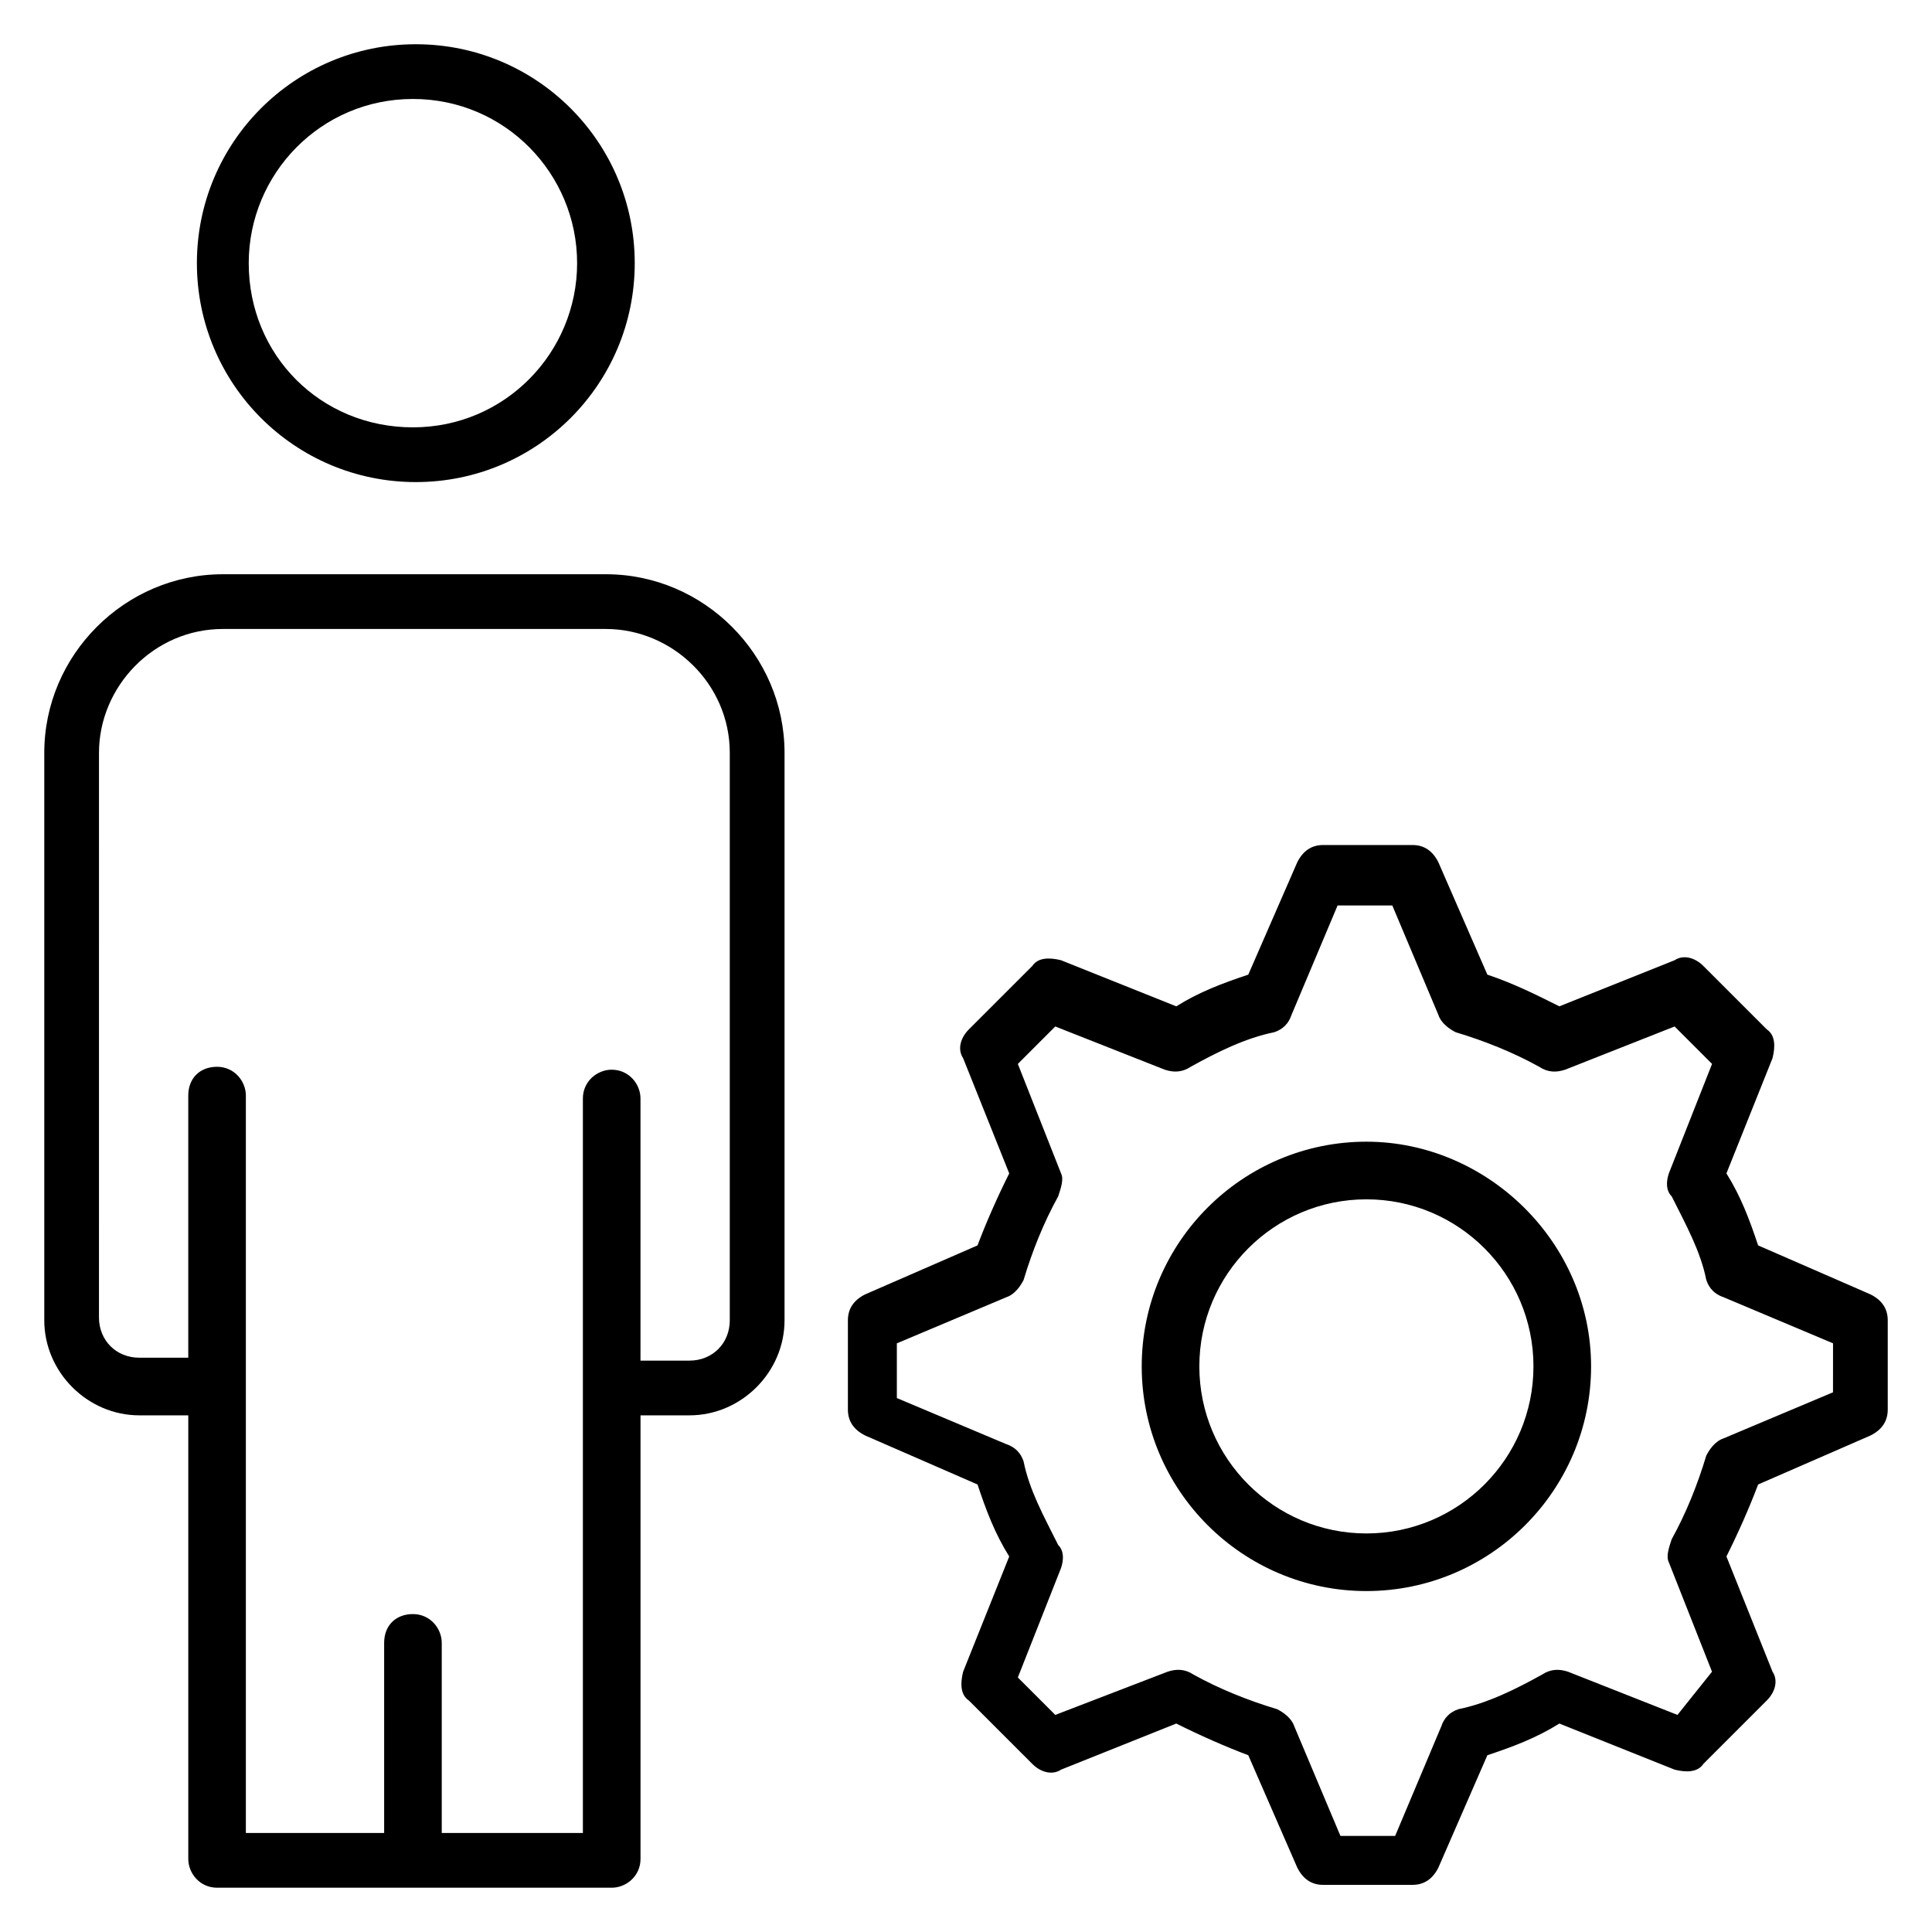
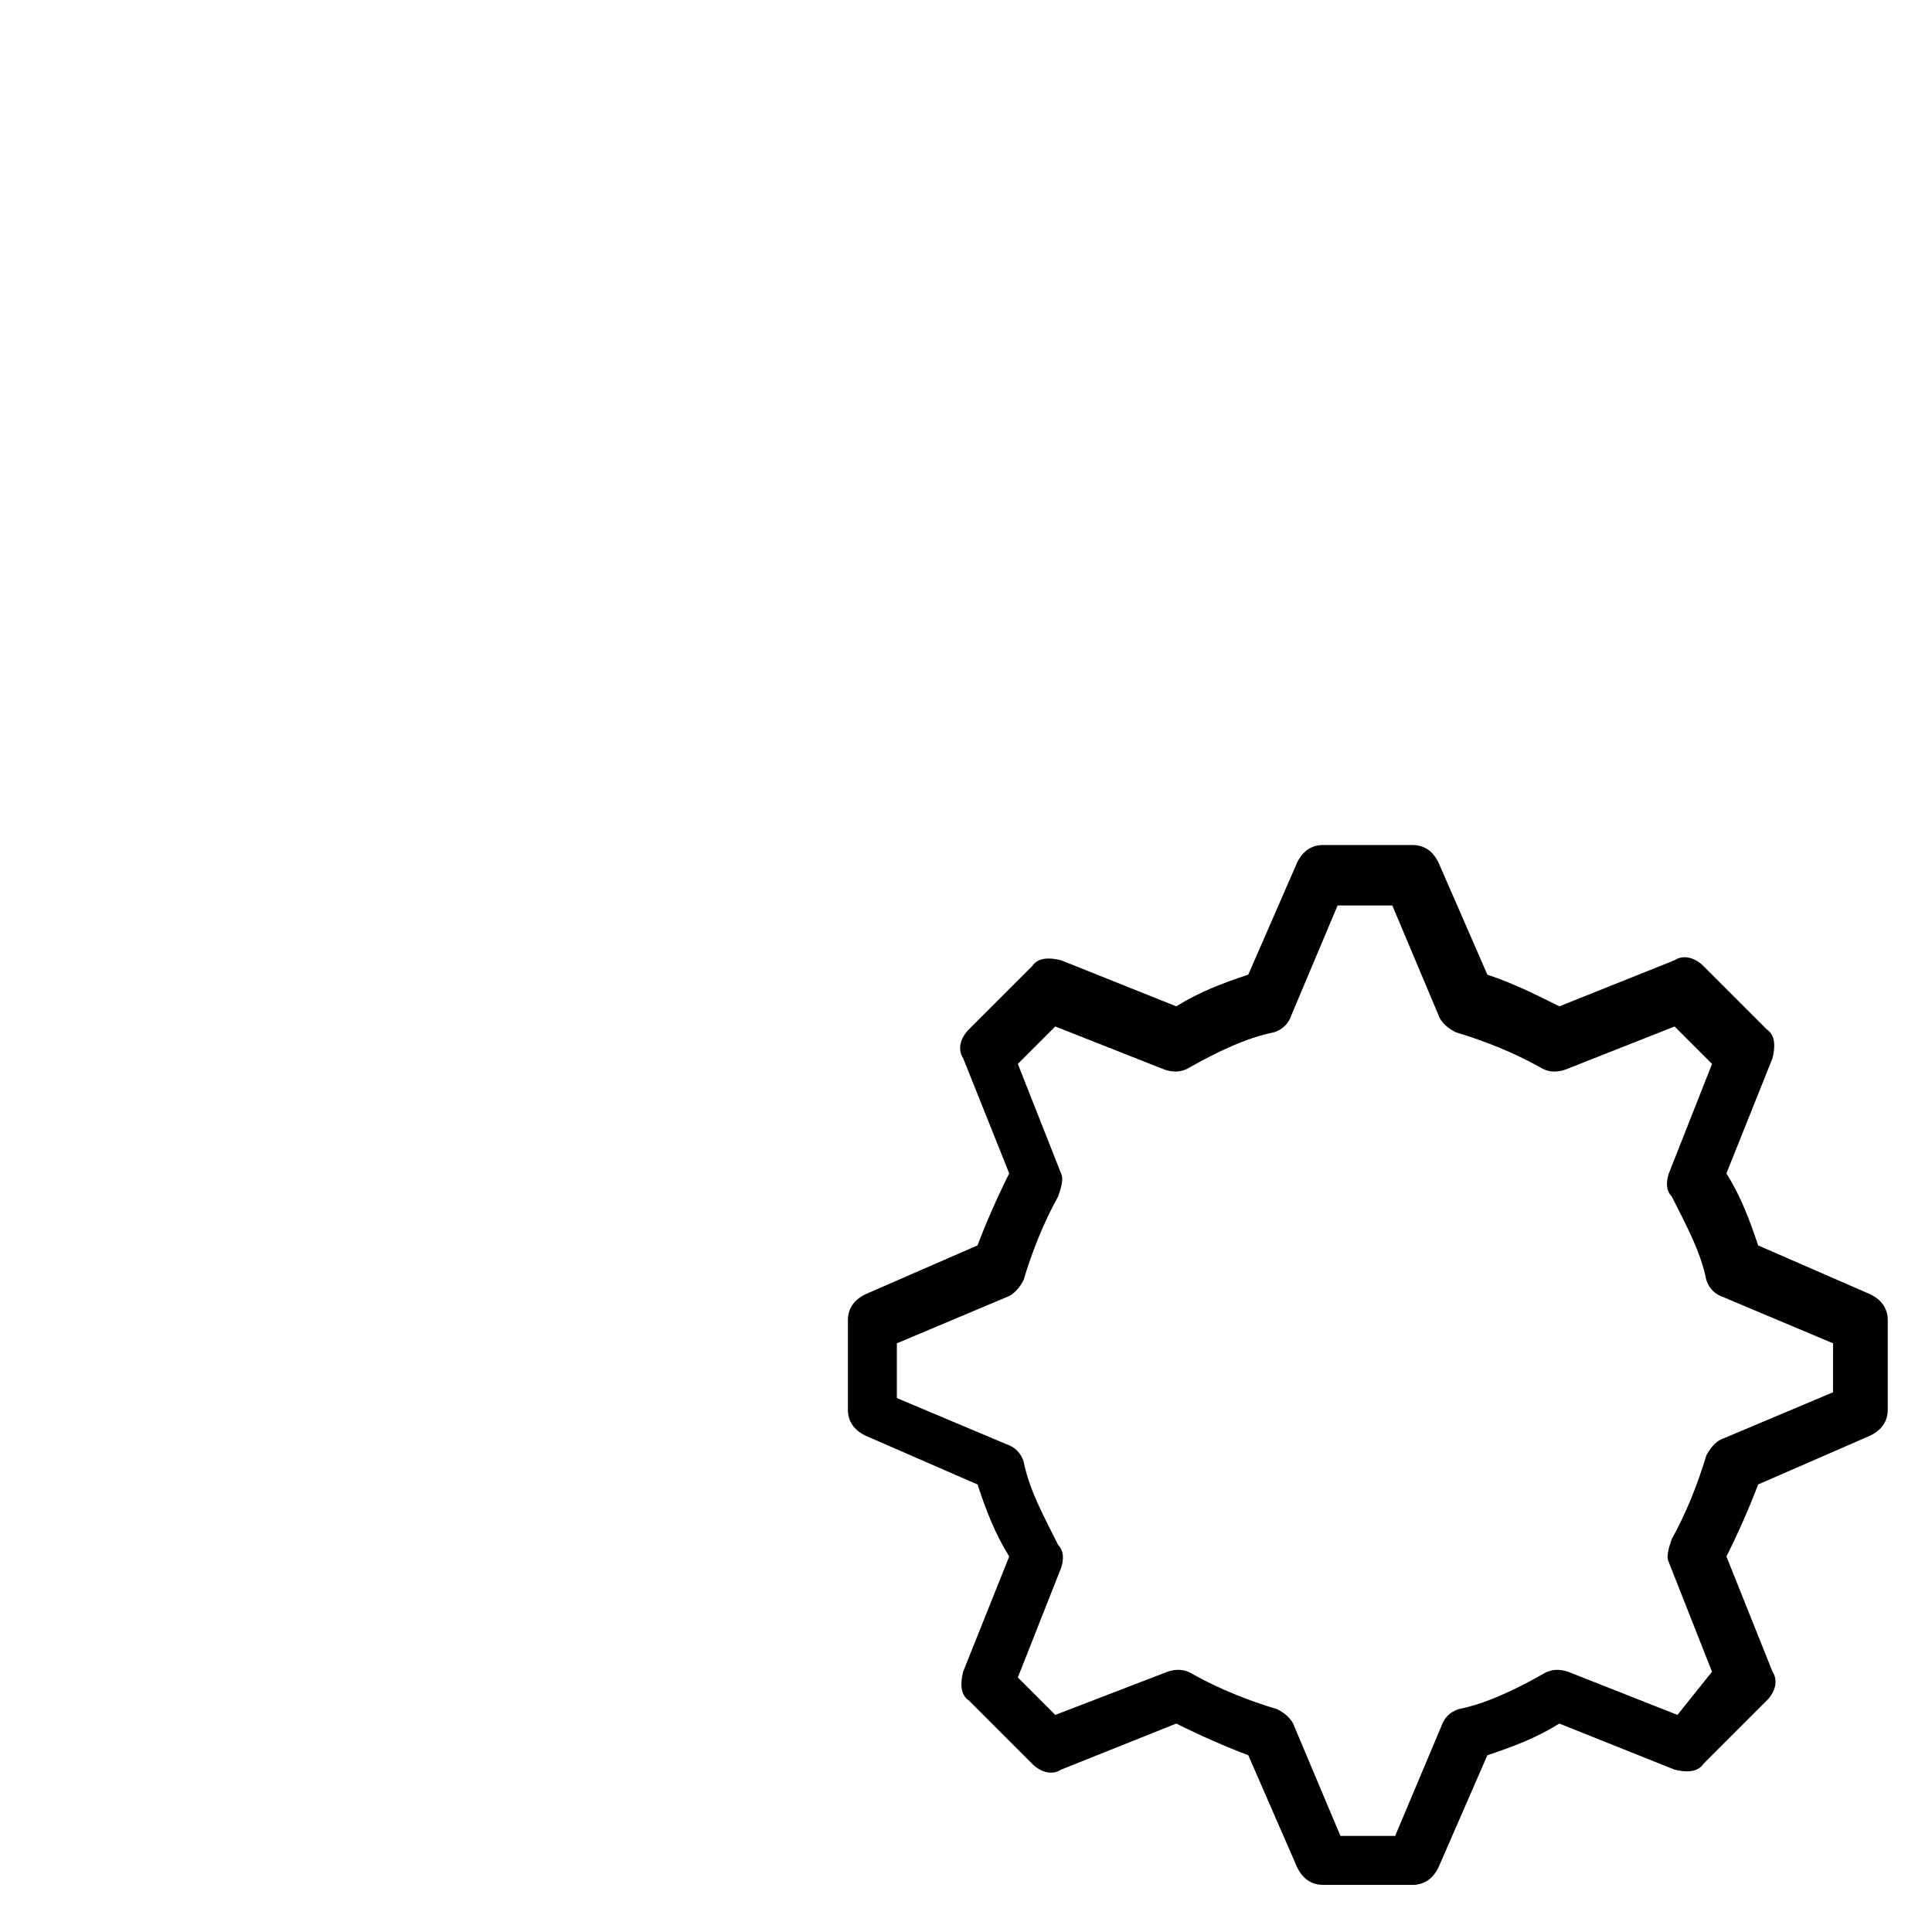
<svg xmlns="http://www.w3.org/2000/svg" fill="#000000" width="800px" height="800px" version="1.1" viewBox="144 144 512 512">
  <g>
    <path d="m639.69 487.02-29.77-12.977c-2.289-6.871-4.582-12.977-8.398-19.082l12.215-30.535c0.762-3.055 0.762-6.106-1.527-7.633l-16.793-16.793c-2.289-2.289-5.344-3.055-7.633-1.527l-30.535 12.215c-6.106-3.055-12.215-6.106-19.082-8.398l-12.977-29.77c-1.527-3.055-3.816-4.582-6.871-4.582h-23.664c-3.055 0-5.344 1.527-6.871 4.582l-12.977 29.77c-6.871 2.289-12.977 4.582-19.082 8.398l-30.535-12.215c-3.055-0.762-6.106-0.762-7.633 1.527l-16.793 16.793c-2.289 2.289-3.055 5.344-1.527 7.633l12.215 30.535c-3.055 6.106-6.106 12.977-8.398 19.082l-29.77 12.977c-3.055 1.527-4.582 3.816-4.582 6.871v23.664c0 3.055 1.527 5.344 4.582 6.871l29.77 12.977c2.289 6.871 4.582 12.977 8.398 19.082l-12.215 30.535c-0.762 3.055-0.762 6.106 1.527 7.633l16.793 16.793c2.289 2.289 5.344 3.055 7.633 1.527l30.535-12.215c6.106 3.055 12.977 6.106 19.082 8.398l12.977 29.77c1.527 3.055 3.816 4.582 6.871 4.582h23.664c3.055 0 5.344-1.527 6.871-4.582l12.977-29.77c6.871-2.289 12.977-4.582 19.082-8.398l30.535 12.215c3.055 0.762 6.106 0.762 7.633-1.527l16.793-16.793c2.289-2.289 3.055-5.344 1.527-7.633l-12.215-30.535c3.055-6.106 6.106-12.977 8.398-19.082l29.77-12.977c3.055-1.527 4.582-3.816 4.582-6.871v-23.664c-0.004-3.055-1.531-5.344-4.582-6.871zm-9.926 25.953-29.008 12.215c-2.289 0.762-3.816 3.055-4.582 4.582-2.289 7.633-5.344 15.266-9.16 22.137-0.762 2.289-1.527 4.582-0.762 6.106l11.449 29.008-9.156 11.449-29.008-11.449c-2.289-0.762-4.582-0.762-6.871 0.762-6.871 3.816-14.504 7.633-22.137 9.16-2.289 0.762-3.816 2.289-4.582 4.582l-12.215 29.008h-14.504l-12.215-29.008c-0.762-2.289-3.055-3.816-4.582-4.582-7.633-2.289-15.266-5.344-22.137-9.16-2.289-1.527-4.582-1.527-6.871-0.762l-29.762 11.449-9.922-9.922 11.449-29.008c0.762-2.289 0.762-4.582-0.762-6.106-3.816-7.633-7.633-14.504-9.16-22.137-0.762-2.289-2.289-3.816-4.582-4.582l-29.008-12.215v-14.504l29.008-12.215c2.289-0.762 3.816-3.055 4.582-4.582 2.289-7.633 5.344-15.266 9.16-22.137 0.762-2.289 1.527-4.582 0.762-6.106l-11.449-29.008 9.922-9.922 29.008 11.449c2.289 0.762 4.582 0.762 6.871-0.762 6.871-3.816 14.504-7.633 22.137-9.16 2.289-0.762 3.816-2.289 4.582-4.582l12.215-29.008h14.504l12.215 29.008c0.762 2.289 3.055 3.816 4.582 4.582 7.633 2.289 15.266 5.344 22.137 9.16 2.289 1.527 4.582 1.527 6.871 0.762l29.008-11.449 9.922 9.922-11.449 29.008c-0.762 2.289-0.762 4.582 0.762 6.106 3.816 7.633 7.633 14.504 9.16 22.137 0.762 2.289 2.289 3.816 4.582 4.582l29.008 12.215z" />
-     <path d="m506.11 446.56c-32.824 0-59.543 26.719-59.543 59.543s26.719 59.543 59.543 59.543 59.543-26.719 59.543-59.543c-0.004-32.824-27.484-59.543-59.543-59.543zm0 103.82c-24.426 0-44.273-19.848-44.273-44.273s19.848-44.273 44.273-44.273 44.273 19.848 44.273 44.273-19.848 44.273-44.273 44.273z" />
-     <path d="m180.92 519.08h12.977v117.55c0 3.816 3.055 7.633 7.633 7.633h104.58c3.816 0 7.633-3.055 7.633-7.633v-117.55h12.977c13.742 0 25.191-11.449 25.191-25.191v-150.38c0-25.953-21.375-47.328-47.328-47.328h-101.52c-25.953 0-47.328 21.375-47.328 47.328v150.38c0 13.738 11.449 25.191 25.191 25.191zm-10.688-175.57c0-17.559 14.504-32.824 32.824-32.824h101.52c17.559 0 32.824 14.504 32.824 32.824v150.38c0 6.106-4.582 10.688-10.688 10.688h-12.977v-69.465c0-3.816-3.055-7.633-7.633-7.633-3.816 0-7.633 3.055-7.633 7.633v194.65h-37.402v-50.383c0-3.816-3.055-7.633-7.633-7.633-4.582 0-7.633 3.055-7.633 7.633v50.383h-36.645v-195.42c0-3.816-3.055-7.633-7.633-7.633-4.582 0-7.633 3.055-7.633 7.633v69.465h-12.977c-6.106 0-10.688-4.582-10.688-10.688z" />
-     <path d="m196.18 213.74c0 32.062 25.953 58.016 58.016 58.016s58.016-25.953 58.016-58.016-25.953-58.016-58.016-58.016-58.016 25.953-58.016 58.016zm100.76 0c0 23.664-19.082 43.512-43.512 43.512-24.426 0-43.512-19.082-43.512-43.512 0-23.664 19.082-43.512 43.512-43.512 24.43 0 43.512 19.848 43.512 43.512z" />
  </g>
</svg>